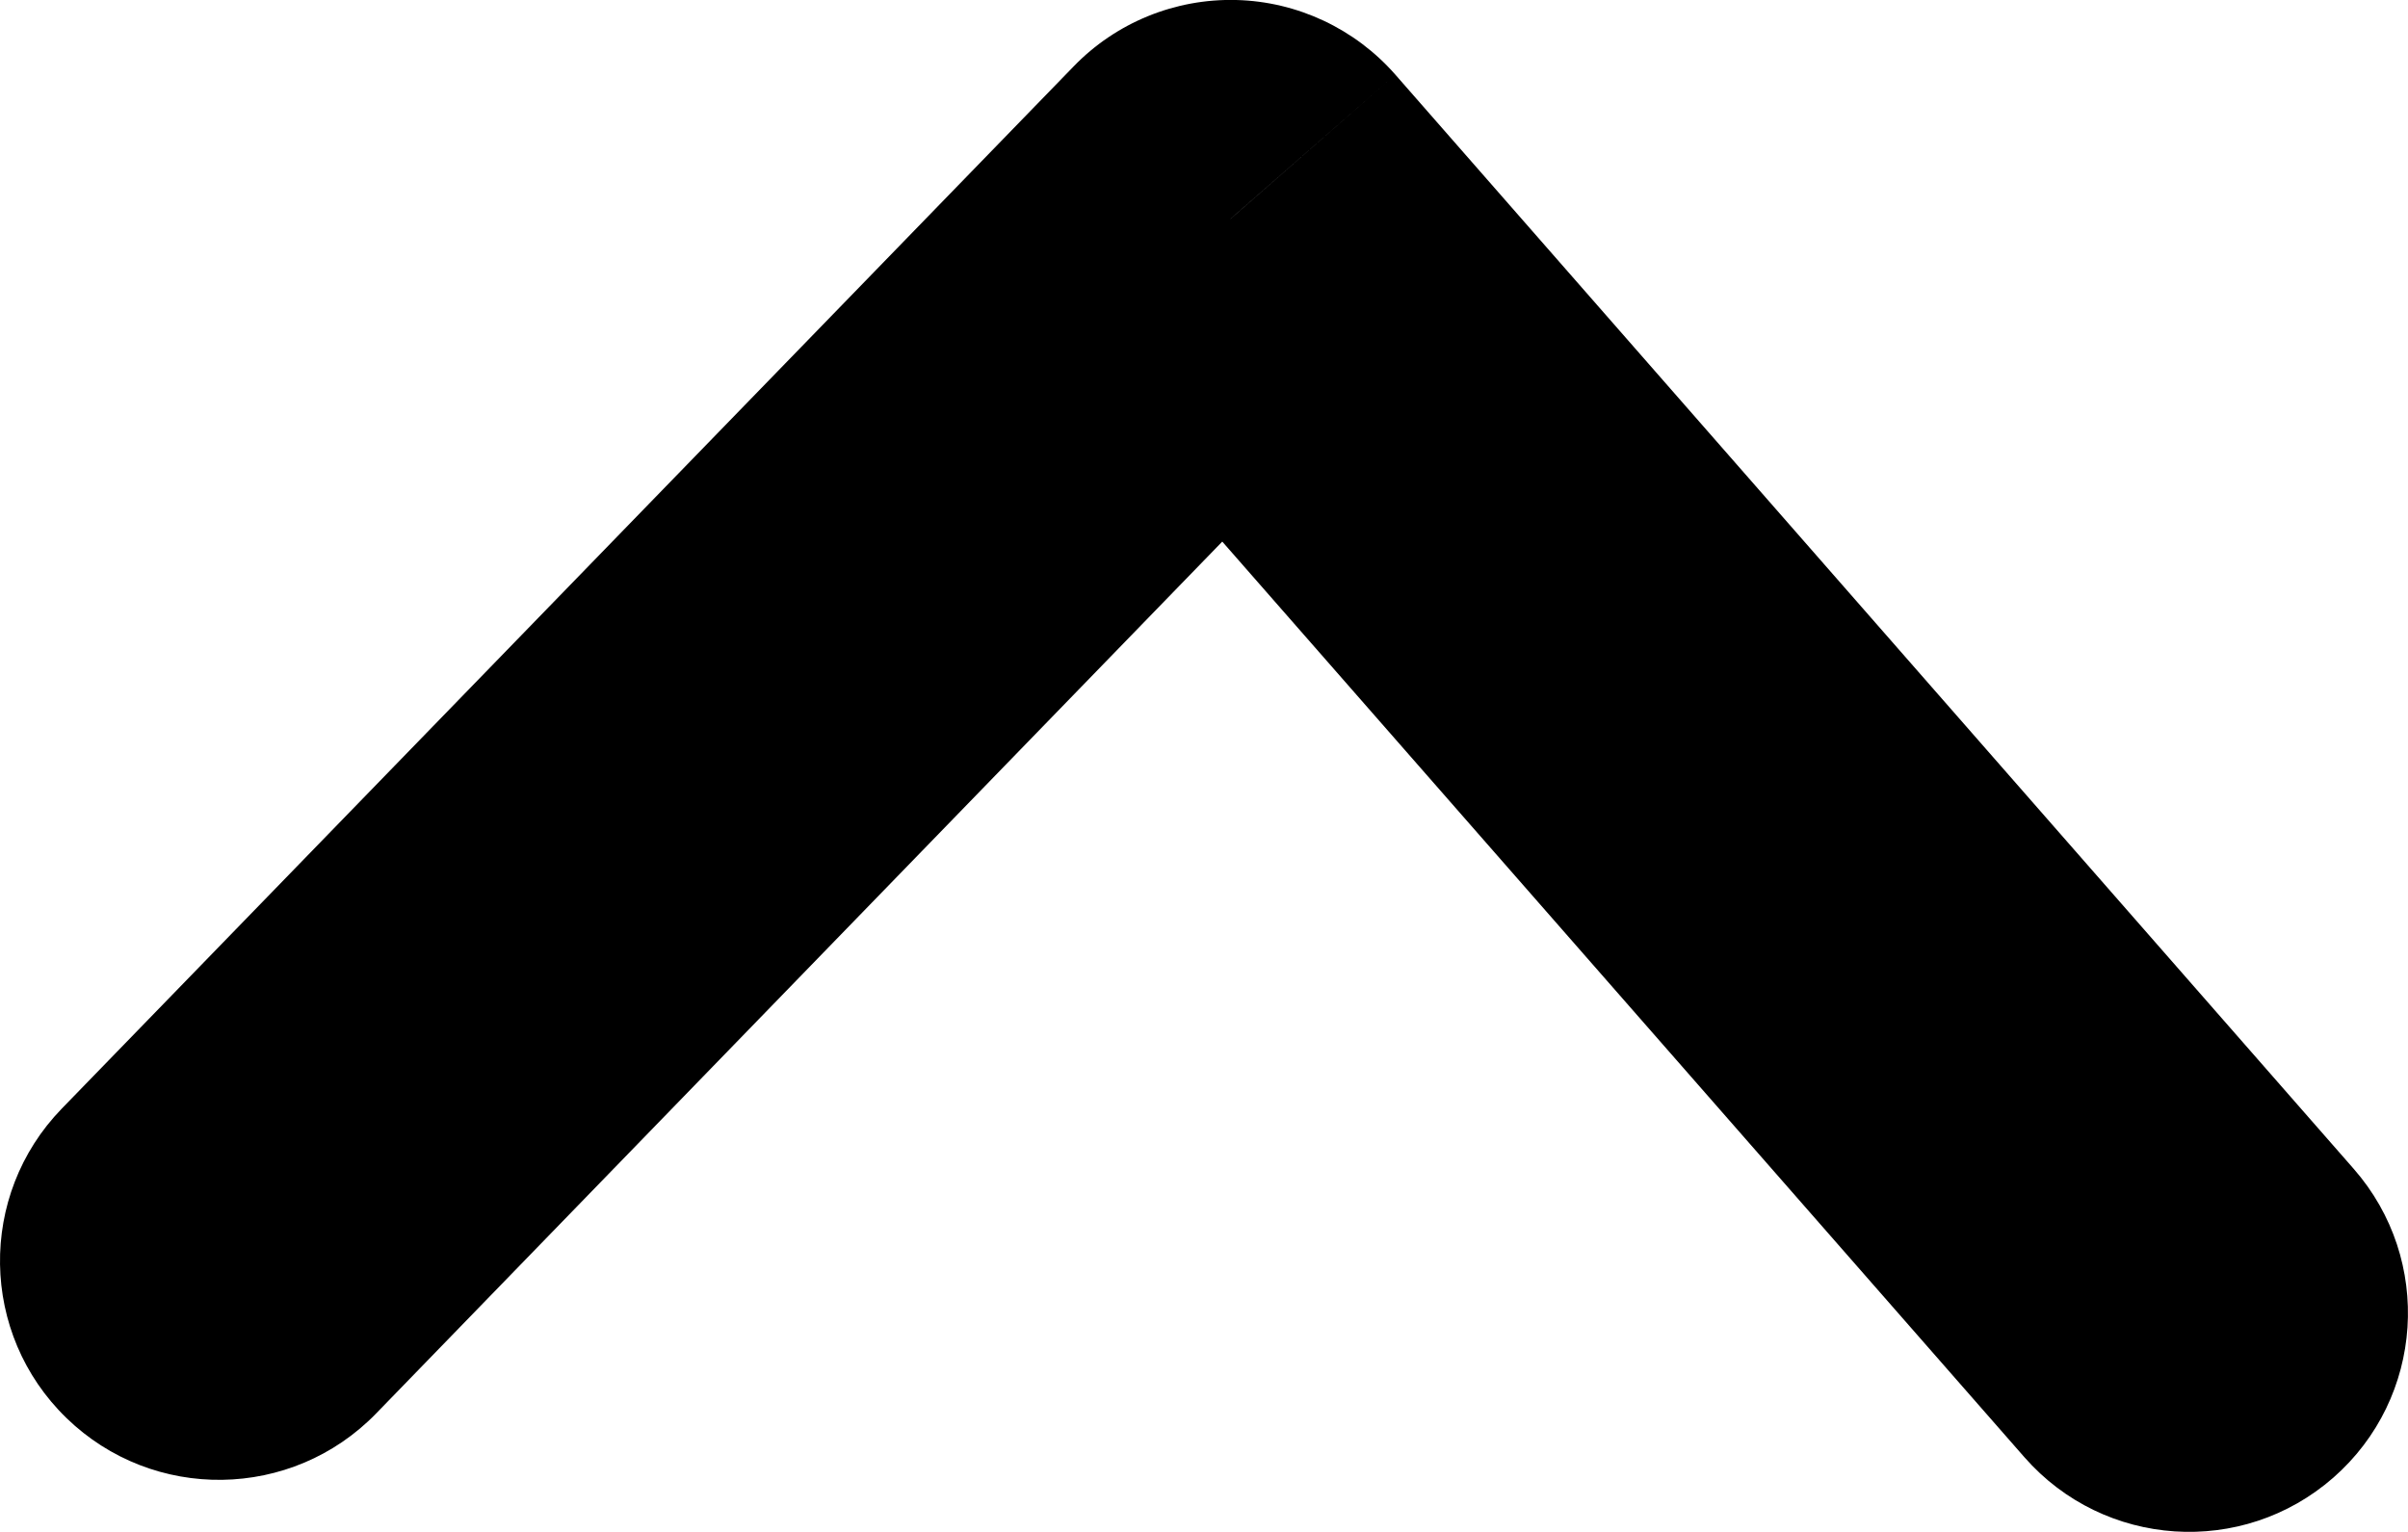
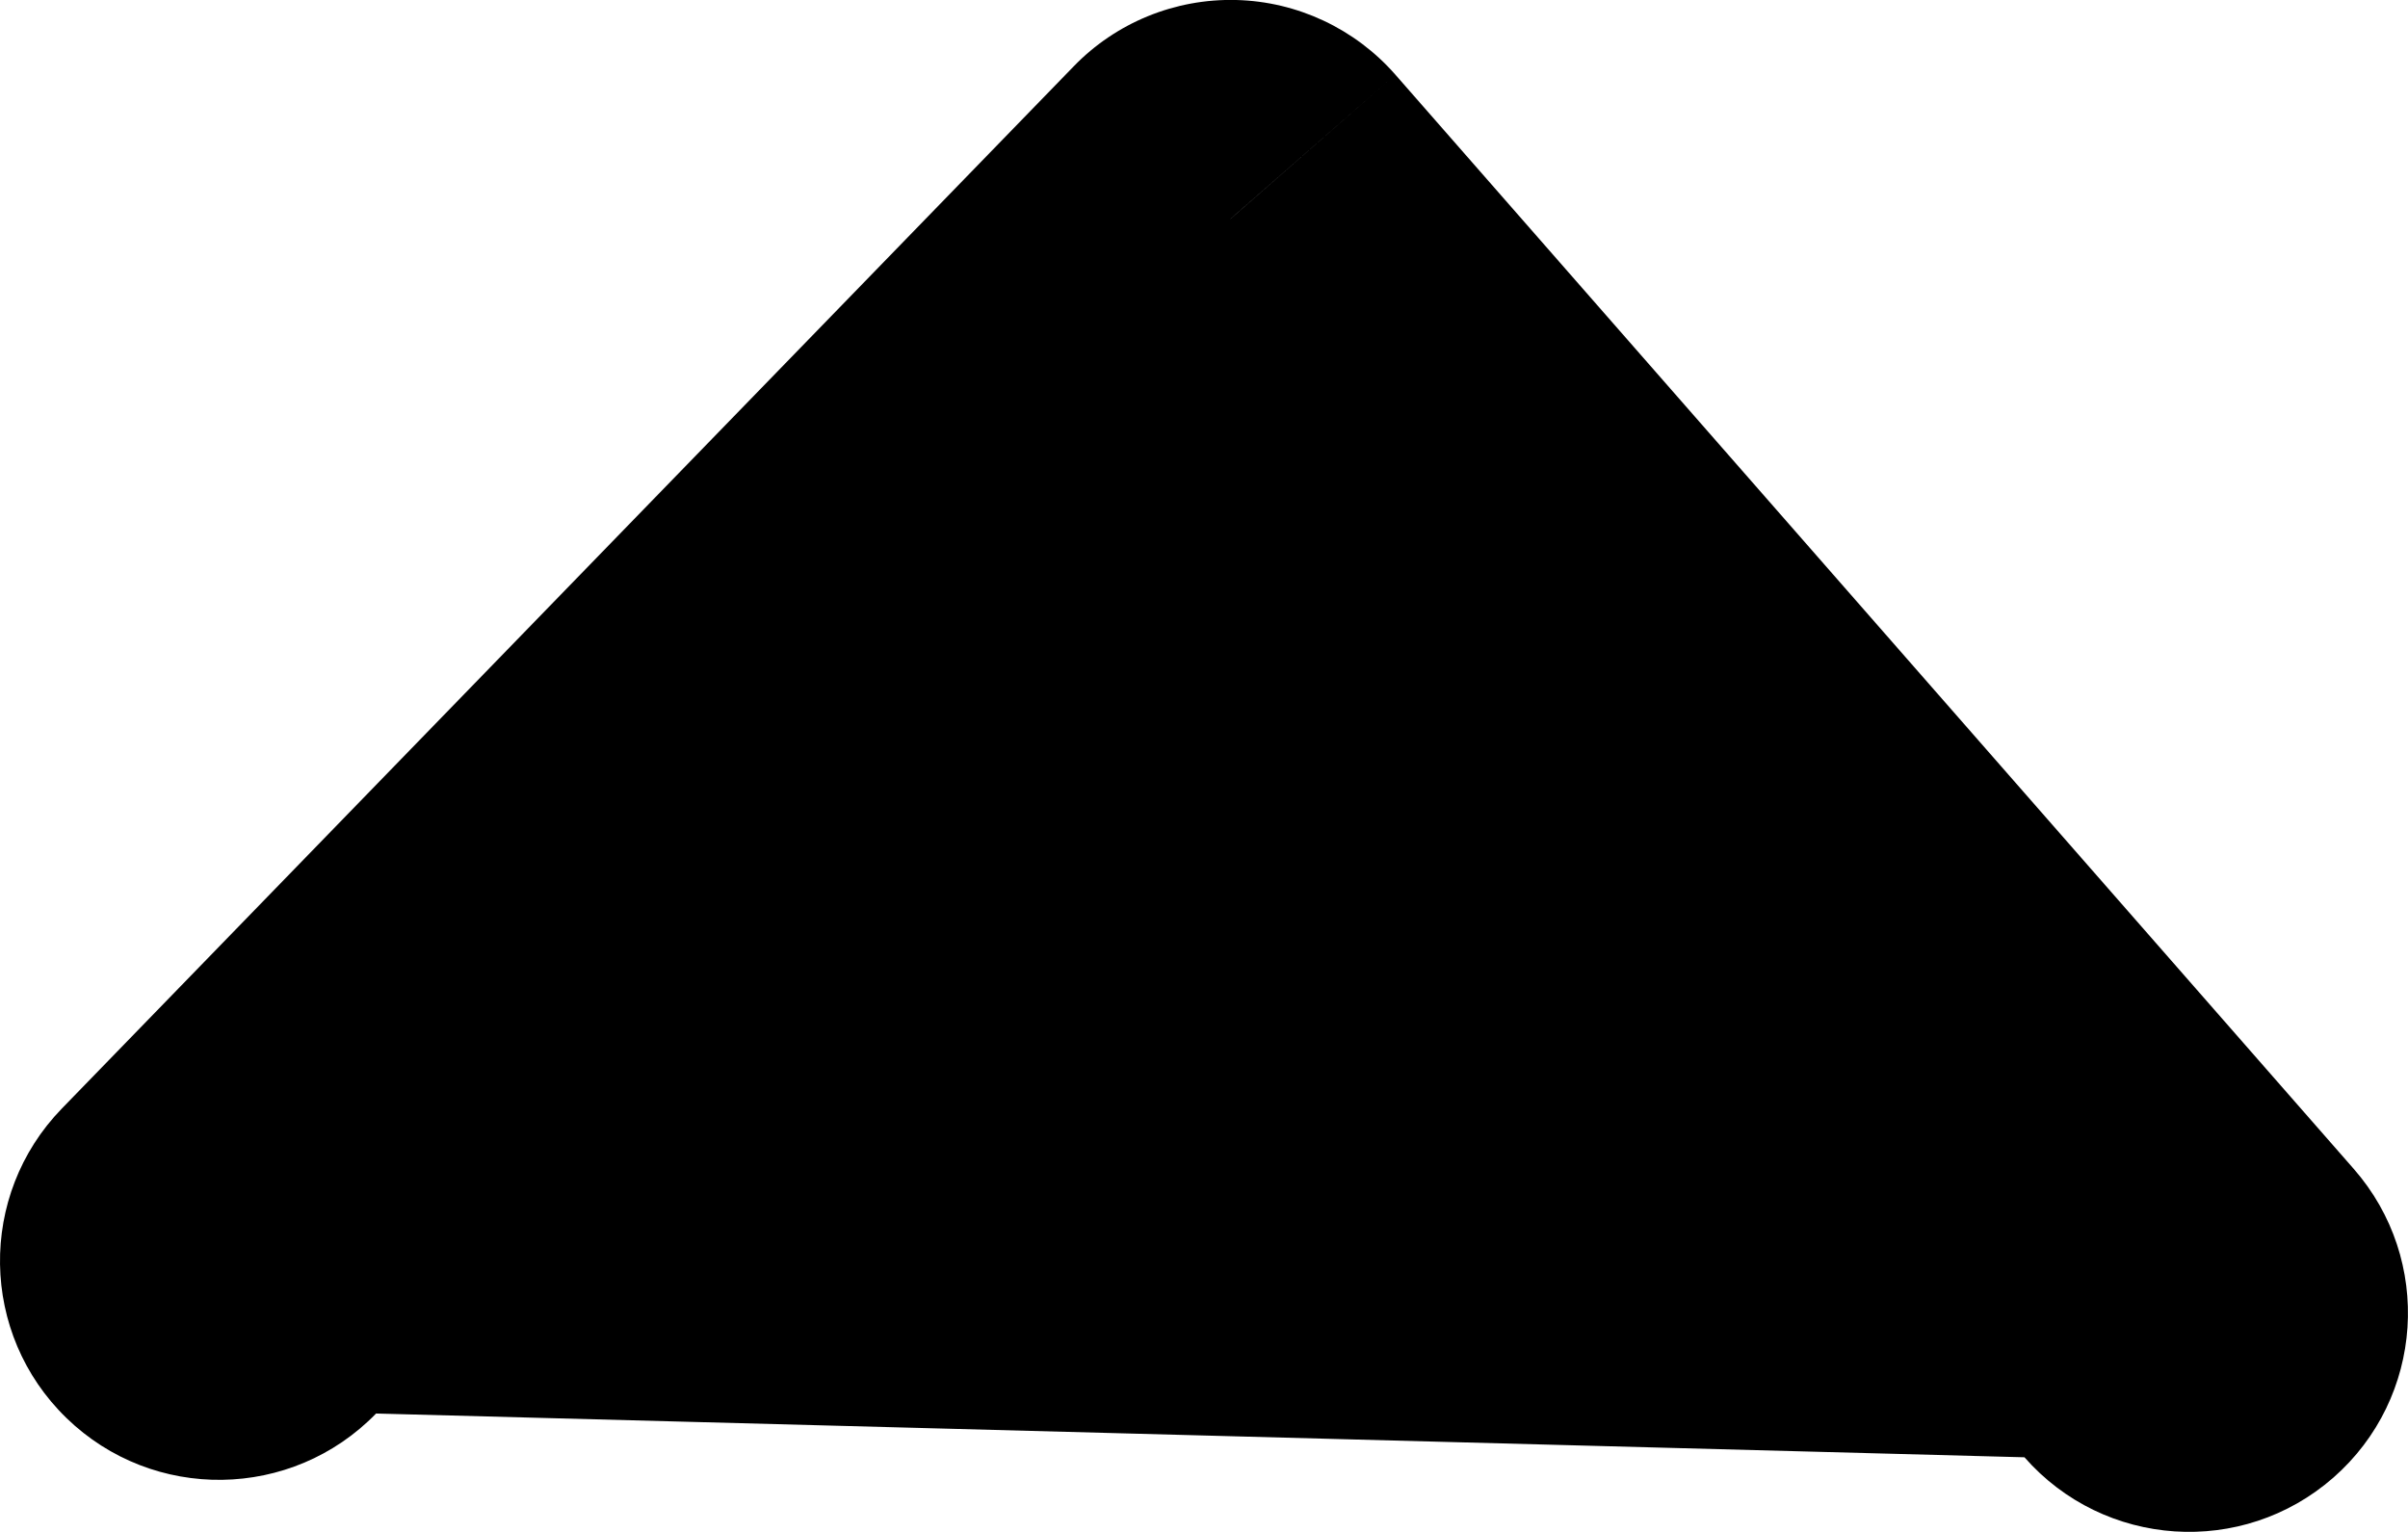
<svg xmlns="http://www.w3.org/2000/svg" width="11" height="7" viewBox="0 0 11 7" fill="none">
-   <path d="M10.752 5.341C11.116 5.757 11.074 6.388 10.659 6.752C10.243 7.116 9.612 7.074 9.248 6.659L10.752 5.341ZM5.621 1L4.904 0.304C5.098 0.103 5.368 -0.007 5.647 0C5.926 0.007 6.19 0.131 6.374 0.341L5.621 1ZM1.718 6.459C1.333 6.855 0.7 6.864 0.304 6.48C-0.093 6.095 -0.102 5.462 0.282 5.066L1.718 6.459ZM9.248 6.659L4.869 1.659L6.374 0.341L10.752 5.341L9.248 6.659ZM6.339 1.696L1.718 6.459L0.282 5.066L4.904 0.304L6.339 1.696Z" fill="black" />
+   <path d="M10.752 5.341C11.116 5.757 11.074 6.388 10.659 6.752C10.243 7.116 9.612 7.074 9.248 6.659L10.752 5.341ZM5.621 1L4.904 0.304C5.098 0.103 5.368 -0.007 5.647 0C5.926 0.007 6.19 0.131 6.374 0.341L5.621 1ZM1.718 6.459C1.333 6.855 0.7 6.864 0.304 6.48C-0.093 6.095 -0.102 5.462 0.282 5.066L1.718 6.459ZL4.869 1.659L6.374 0.341L10.752 5.341L9.248 6.659ZM6.339 1.696L1.718 6.459L0.282 5.066L4.904 0.304L6.339 1.696Z" fill="black" />
</svg>